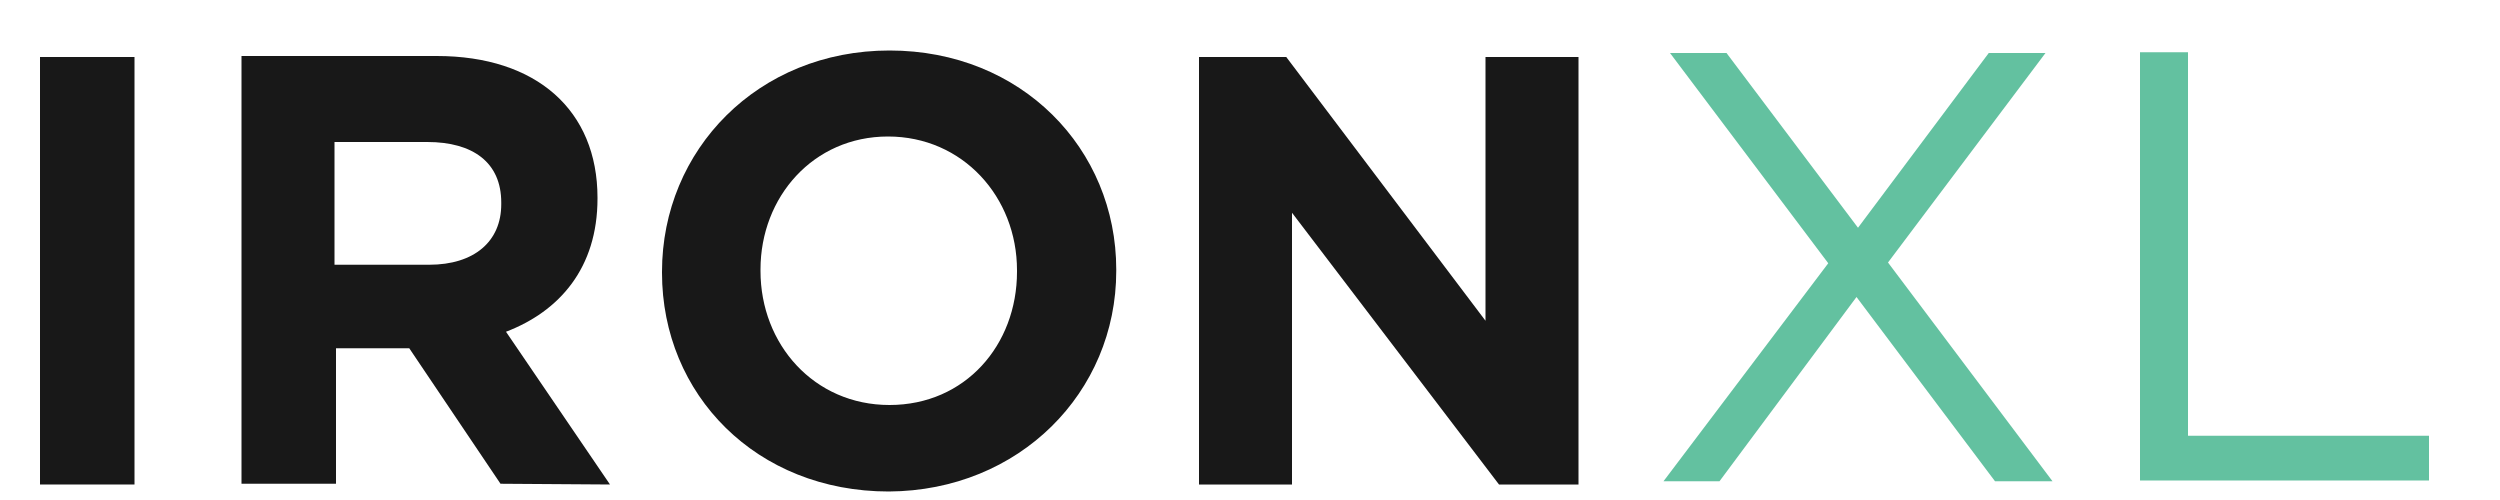
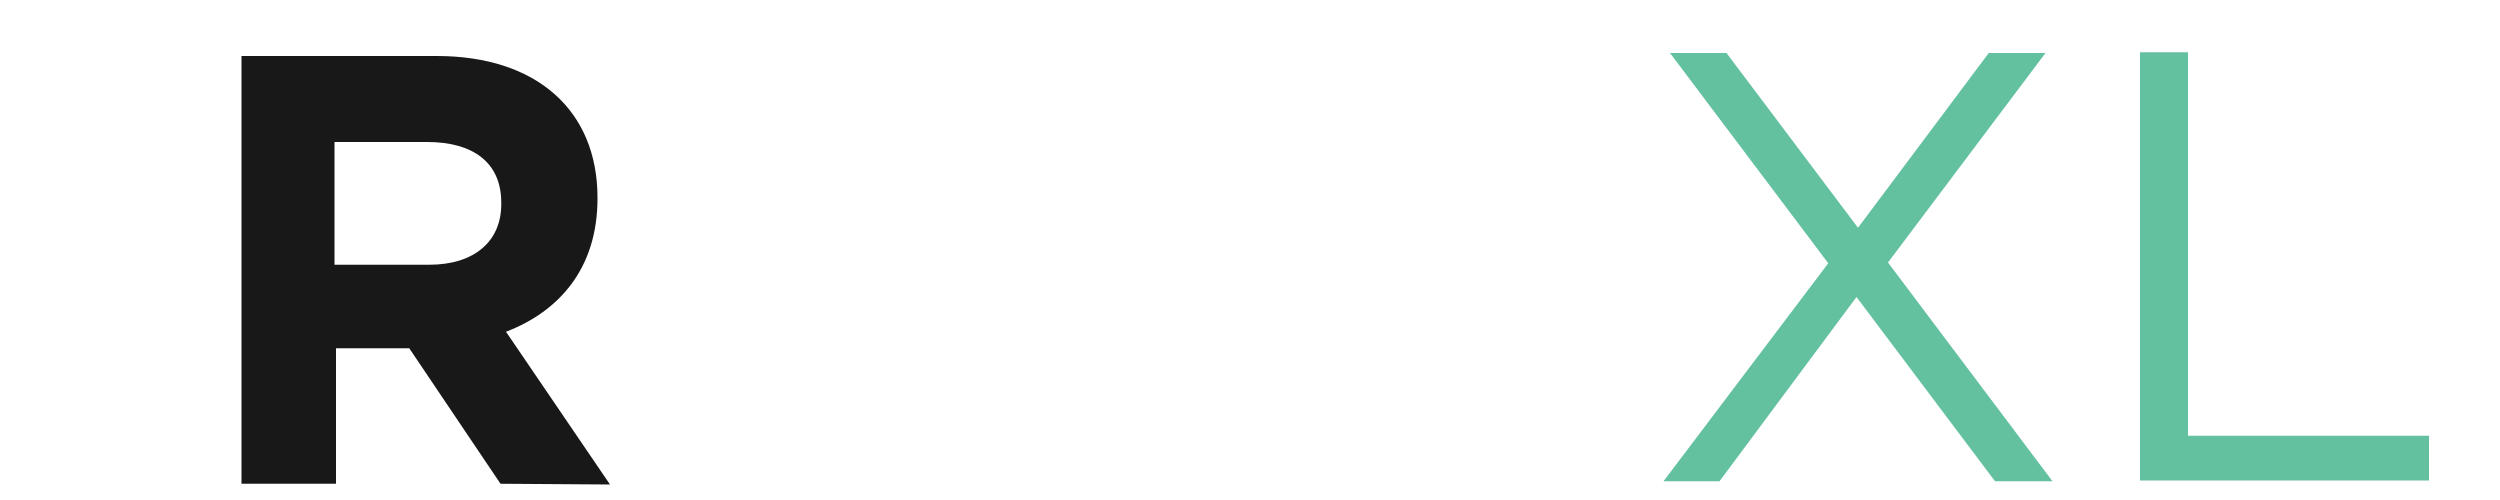
<svg xmlns="http://www.w3.org/2000/svg" width="100" height="20">
  <g class="layer">
    <title>Layer 1</title>
-     <path d="m5.38,2.28l-3.78,0l0,17.1l3.78,0l0,-17.1z" fill="#181818" id="svg_1" />
+     <path d="m5.38,2.28l-3.78,0l3.78,0l0,-17.1z" fill="#181818" id="svg_1" />
    <path d="m24.4,19.38l-4.16,-6.11c2.14,-0.82 3.66,-2.55 3.66,-5.33l0,-0.03c0,-3.49 -2.43,-5.67 -6.43,-5.67l-7.81,0l0,17.11l3.78,0l0,-5.42l2.93,0l3.65,5.42l4.38,0.03zm-4.35,-11.21c0,1.48 -1.07,2.42 -2.89,2.42l-3.78,0l0,-4.91l3.71,0c1.83,0 2.96,0.82 2.96,2.42l0,0.07z" fill="#181818" id="svg_2" />
-     <path d="m44.65,10.84l0,-0.06c0,-4.82 -3.78,-8.76 -9.07,-8.76c-5.26,0 -9.1,3.97 -9.1,8.85l0,0.04c0,4.88 3.78,8.75 9.07,8.75c5.23,-0.03 9.1,-3.97 9.1,-8.82zm-3.97,0.03c0,2.93 -2.07,5.33 -5.1,5.33c-3.02,0 -5.16,-2.43 -5.16,-5.36l0,-0.06c0,-2.9 2.11,-5.32 5.1,-5.32c2.99,0 5.16,2.42 5.16,5.35l0,0.06z" fill="#181818" id="svg_3" />
-     <path d="m63.14,19.38l0,-17.1l-3.72,0l0,10.55l-7.97,-10.55l-3.49,0l0,17.1l3.72,0l0,-10.87l8.28,10.87l3.18,0z" fill="#181818" id="svg_4" />
    <path d="m73.13,10.53l-6.33,-8.41l2.26,0l5.26,6.99l5.23,-6.99l2.27,0l-6.3,8.38l6.58,8.75l-2.3,0l-5.54,-7.37l-5.48,7.37l-2.24,0l6.59,-8.72z" fill="#63C1A0" id="svg_14" />
    <path d="m85.6,2.09l1.92,0l0,15.34l9.64,0l0,1.79l-11.56,0l0,-17.13z" fill="#63C1A0" id="svg_15" />
  </g>
</svg>